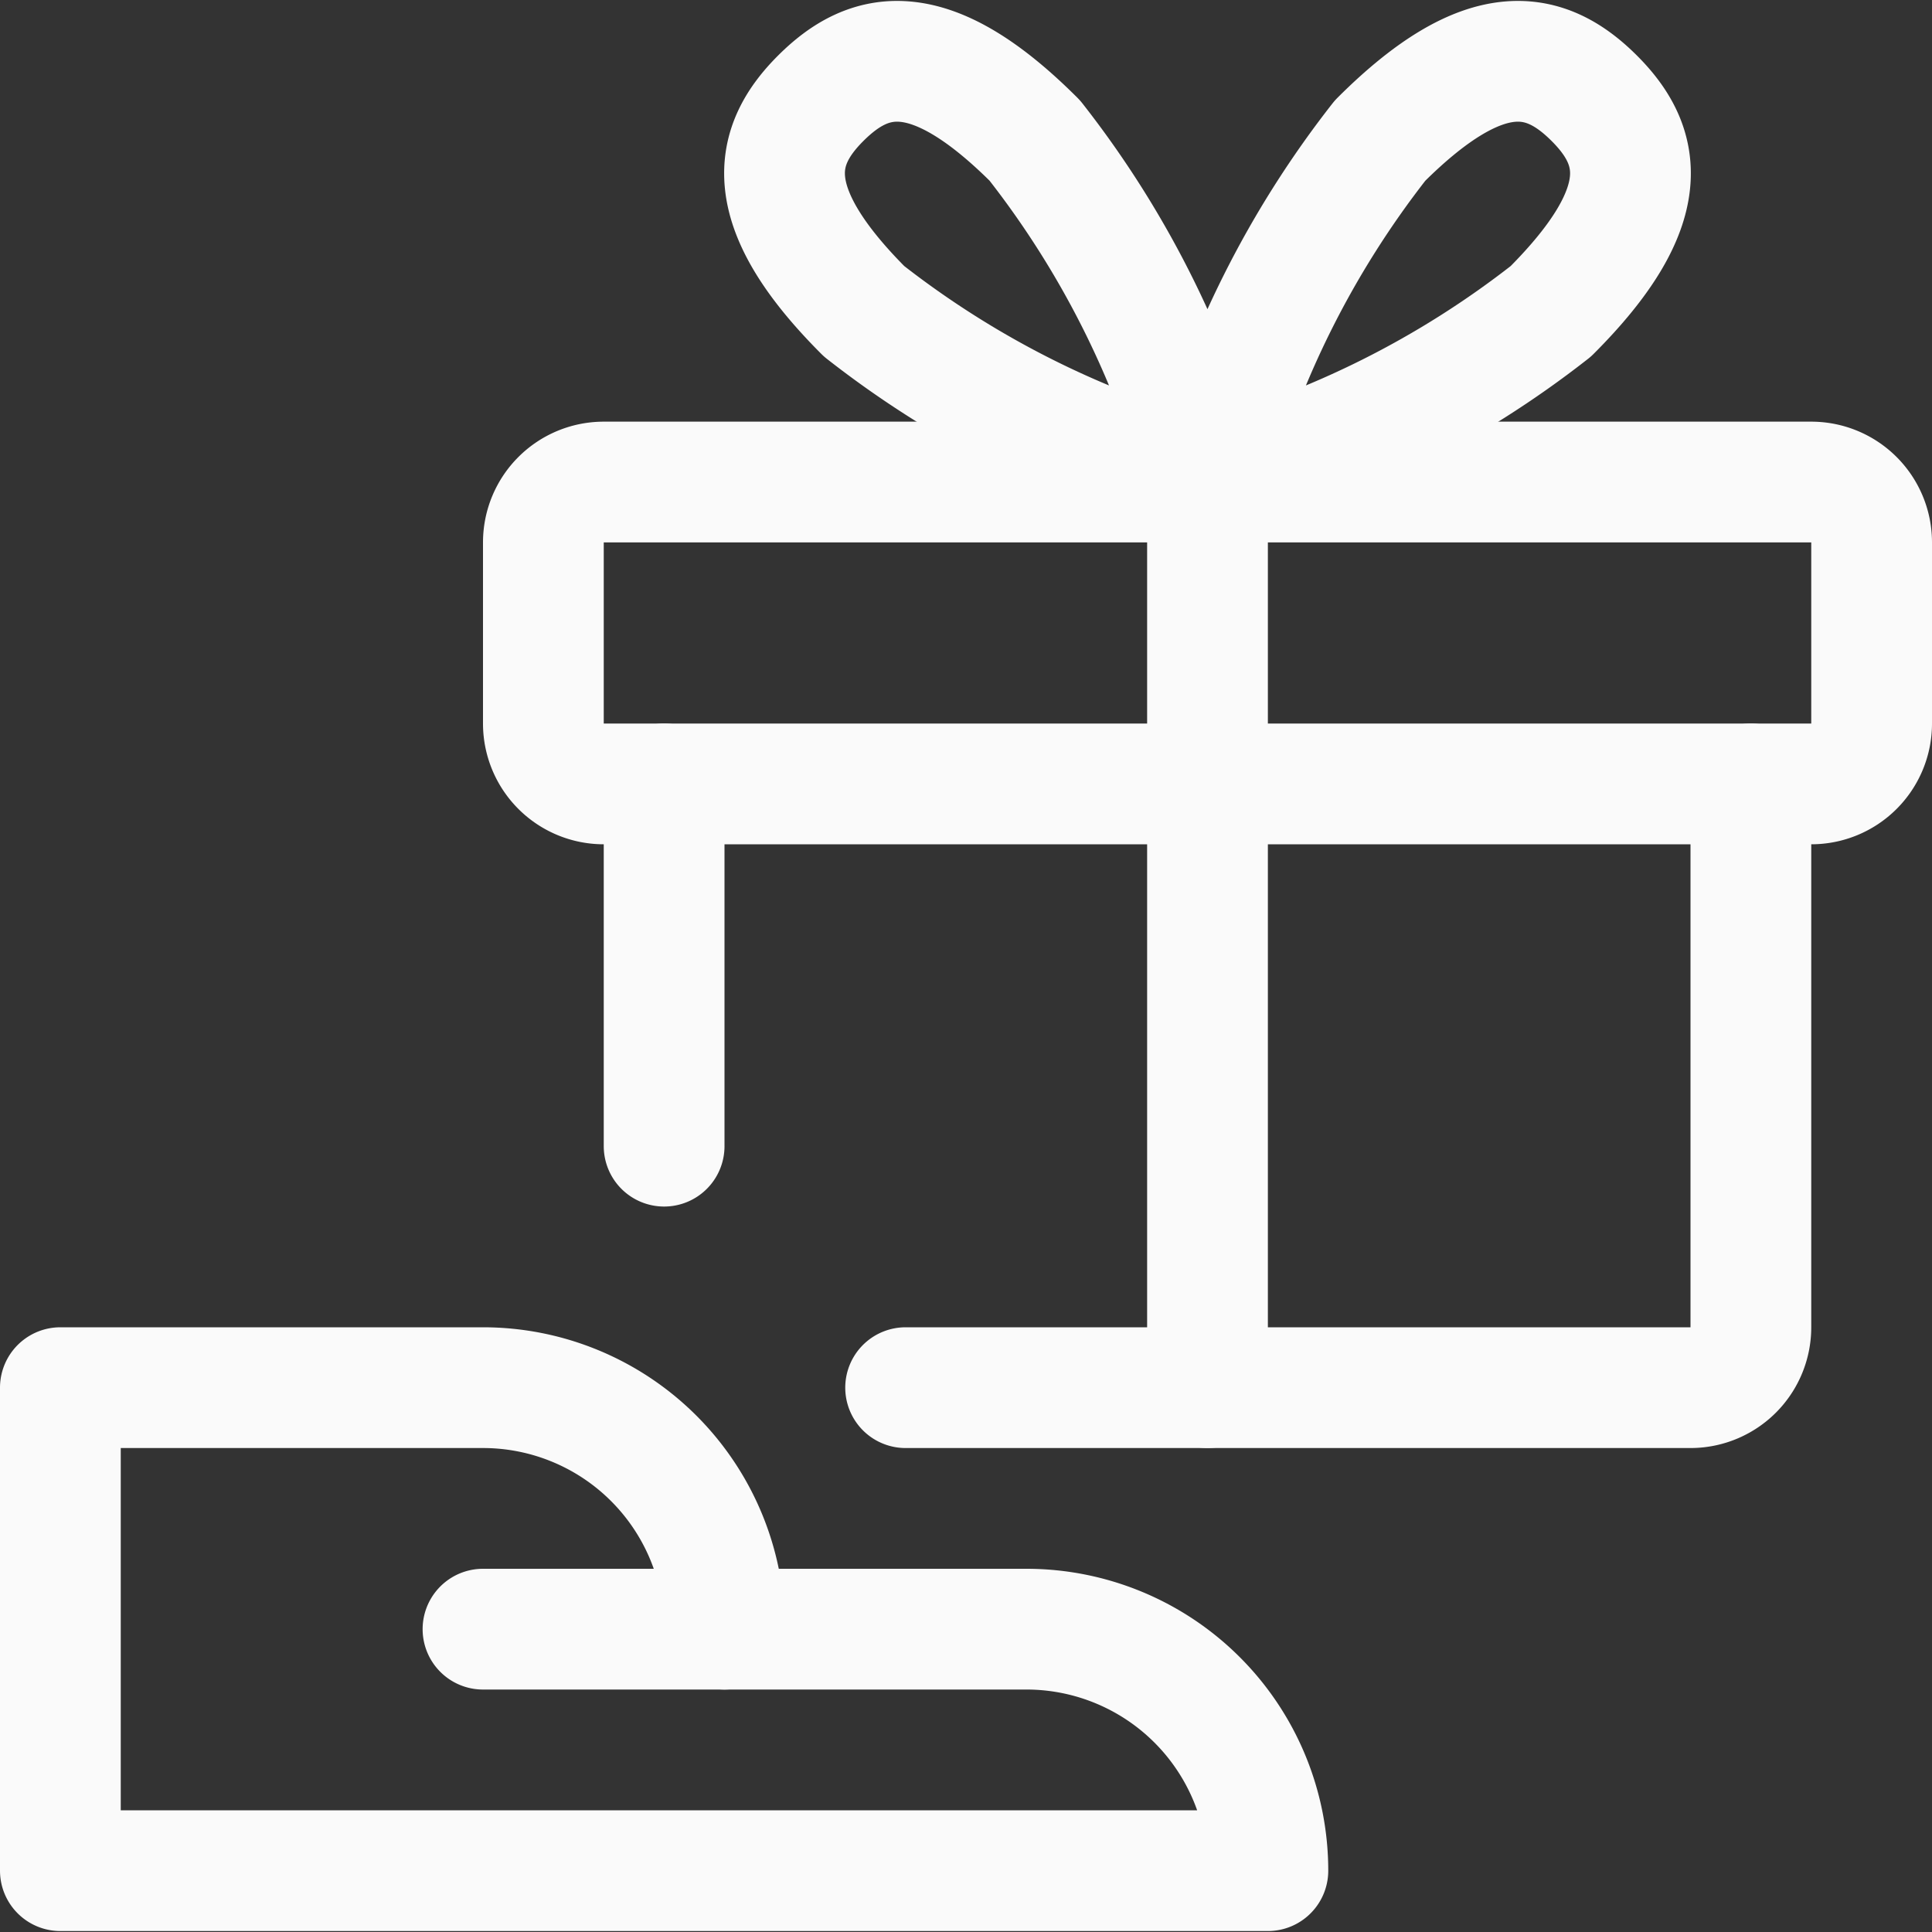
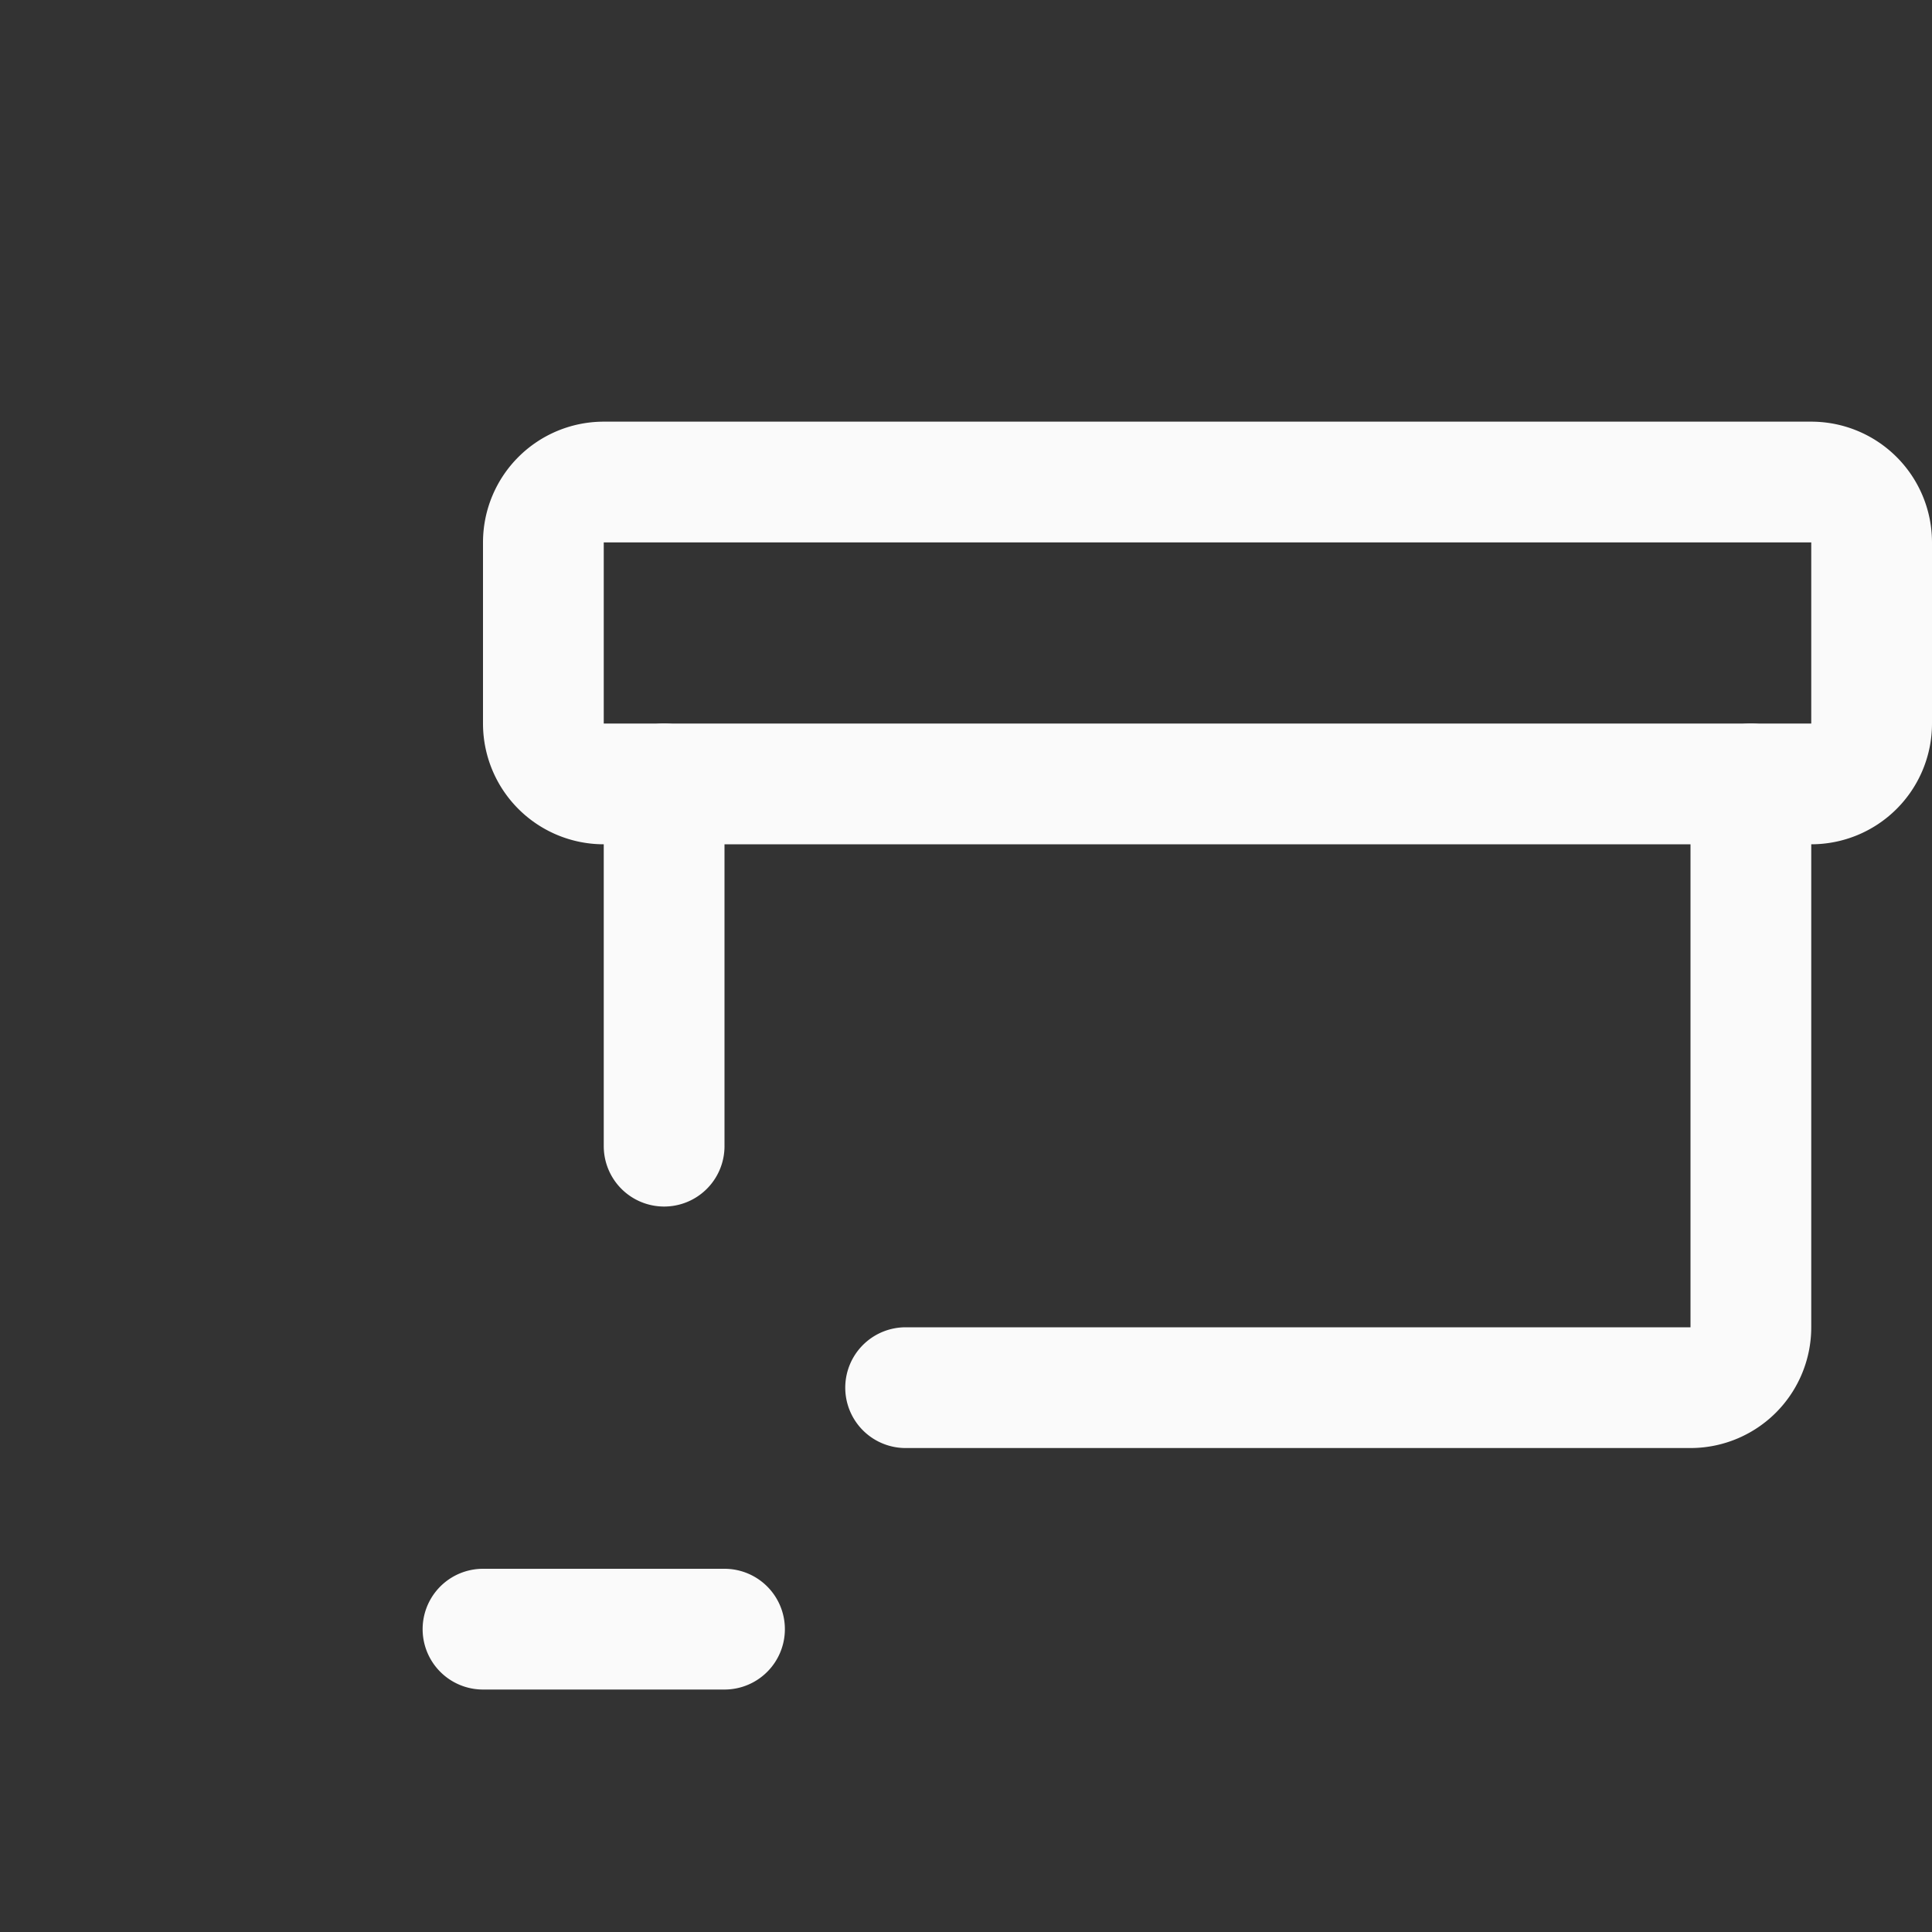
<svg xmlns="http://www.w3.org/2000/svg" aria-hidden="true" fill="none" stroke-width="1.5" width="64" class="hidden sm:block icon icon-picto-award-gift" viewBox="0 0 24 24" height="64">
  <rect x="0" y="0" width="24" height="24" fill="#333333" stroke="none" />
-   <path clip-rule="evenodd" d="M15.75 23.238a3 3 0 0 0-3-3H9a3 3 0 0 0-3-3H.75v6h15Z" stroke="#FAFAFA" stroke-linecap="round" stroke-linejoin="round" fill="none" stroke-width="1.5px" />
  <path d="M6 20.238h3m2.25-3H21a.75.75 0 0 0 .75-.75v-6.75m-13.5 0v4.5" stroke="#FAFAFA" stroke-linecap="round" stroke-linejoin="round" fill="none" stroke-width="1.5px" />
  <path clip-rule="evenodd" d="M6.75 6.738a.75.75 0 0 1 .75-.75h15a.75.75 0 0 1 .75.75v2.25a.75.75 0 0 1-.75.75h-15a.75.75 0 0 1-.75-.75v-2.25Z" stroke="#FAFAFA" stroke-linecap="round" stroke-linejoin="round" fill="none" stroke-width="1.5px" />
-   <path d="M15 17.238V5.988" stroke="#FAFAFA" stroke-linecap="round" stroke-linejoin="round" fill="none" stroke-width="1.5px" />
-   <path clip-rule="evenodd" d="M19.265 3.867a11.855 11.855 0 0 1-4.242 2.121 11.856 11.856 0 0 1 2.121-4.242C18.463.428 19.21.63 19.8 1.216c.59.586.784 1.333-.535 2.651Zm-8.531 0c1.257.985 2.7 1.707 4.242 2.121a11.838 11.838 0 0 0-2.121-4.242C11.537.428 10.79.63 10.2 1.216c-.59.586-.784 1.333.534 2.651Z" stroke="#FAFAFA" stroke-linecap="round" stroke-linejoin="round" fill="none" stroke-width="1.5px" />
</svg>